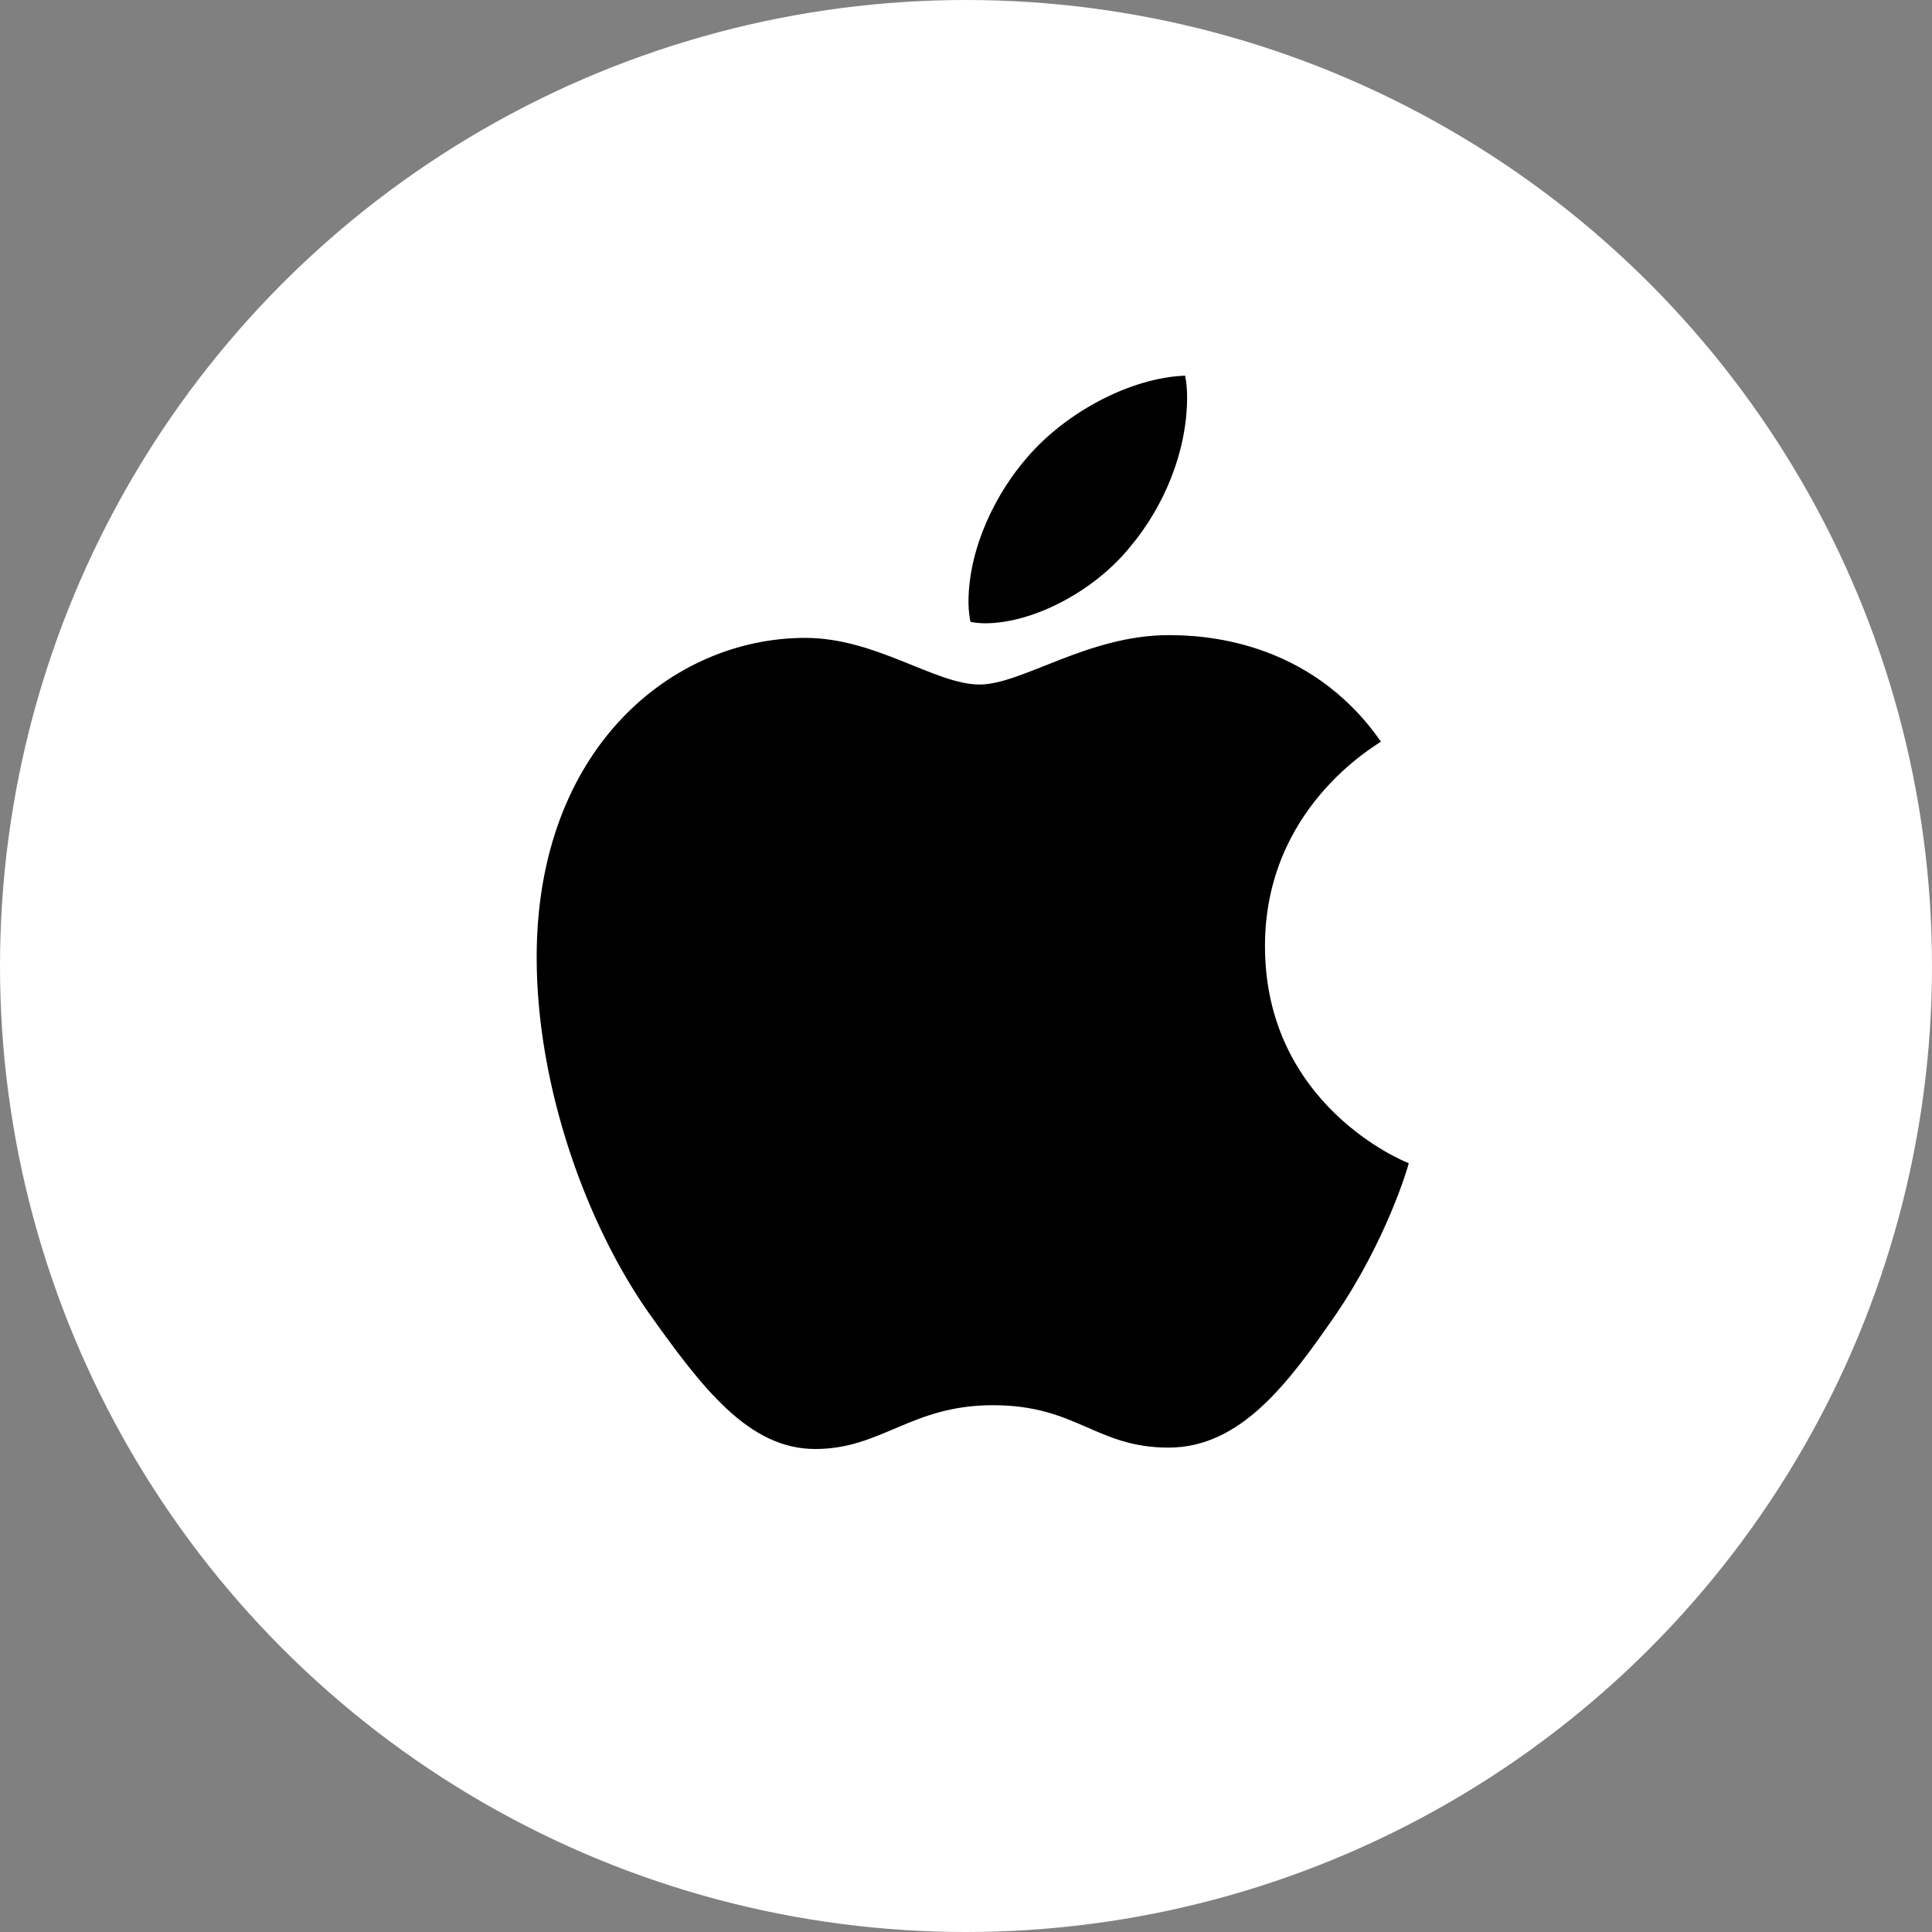
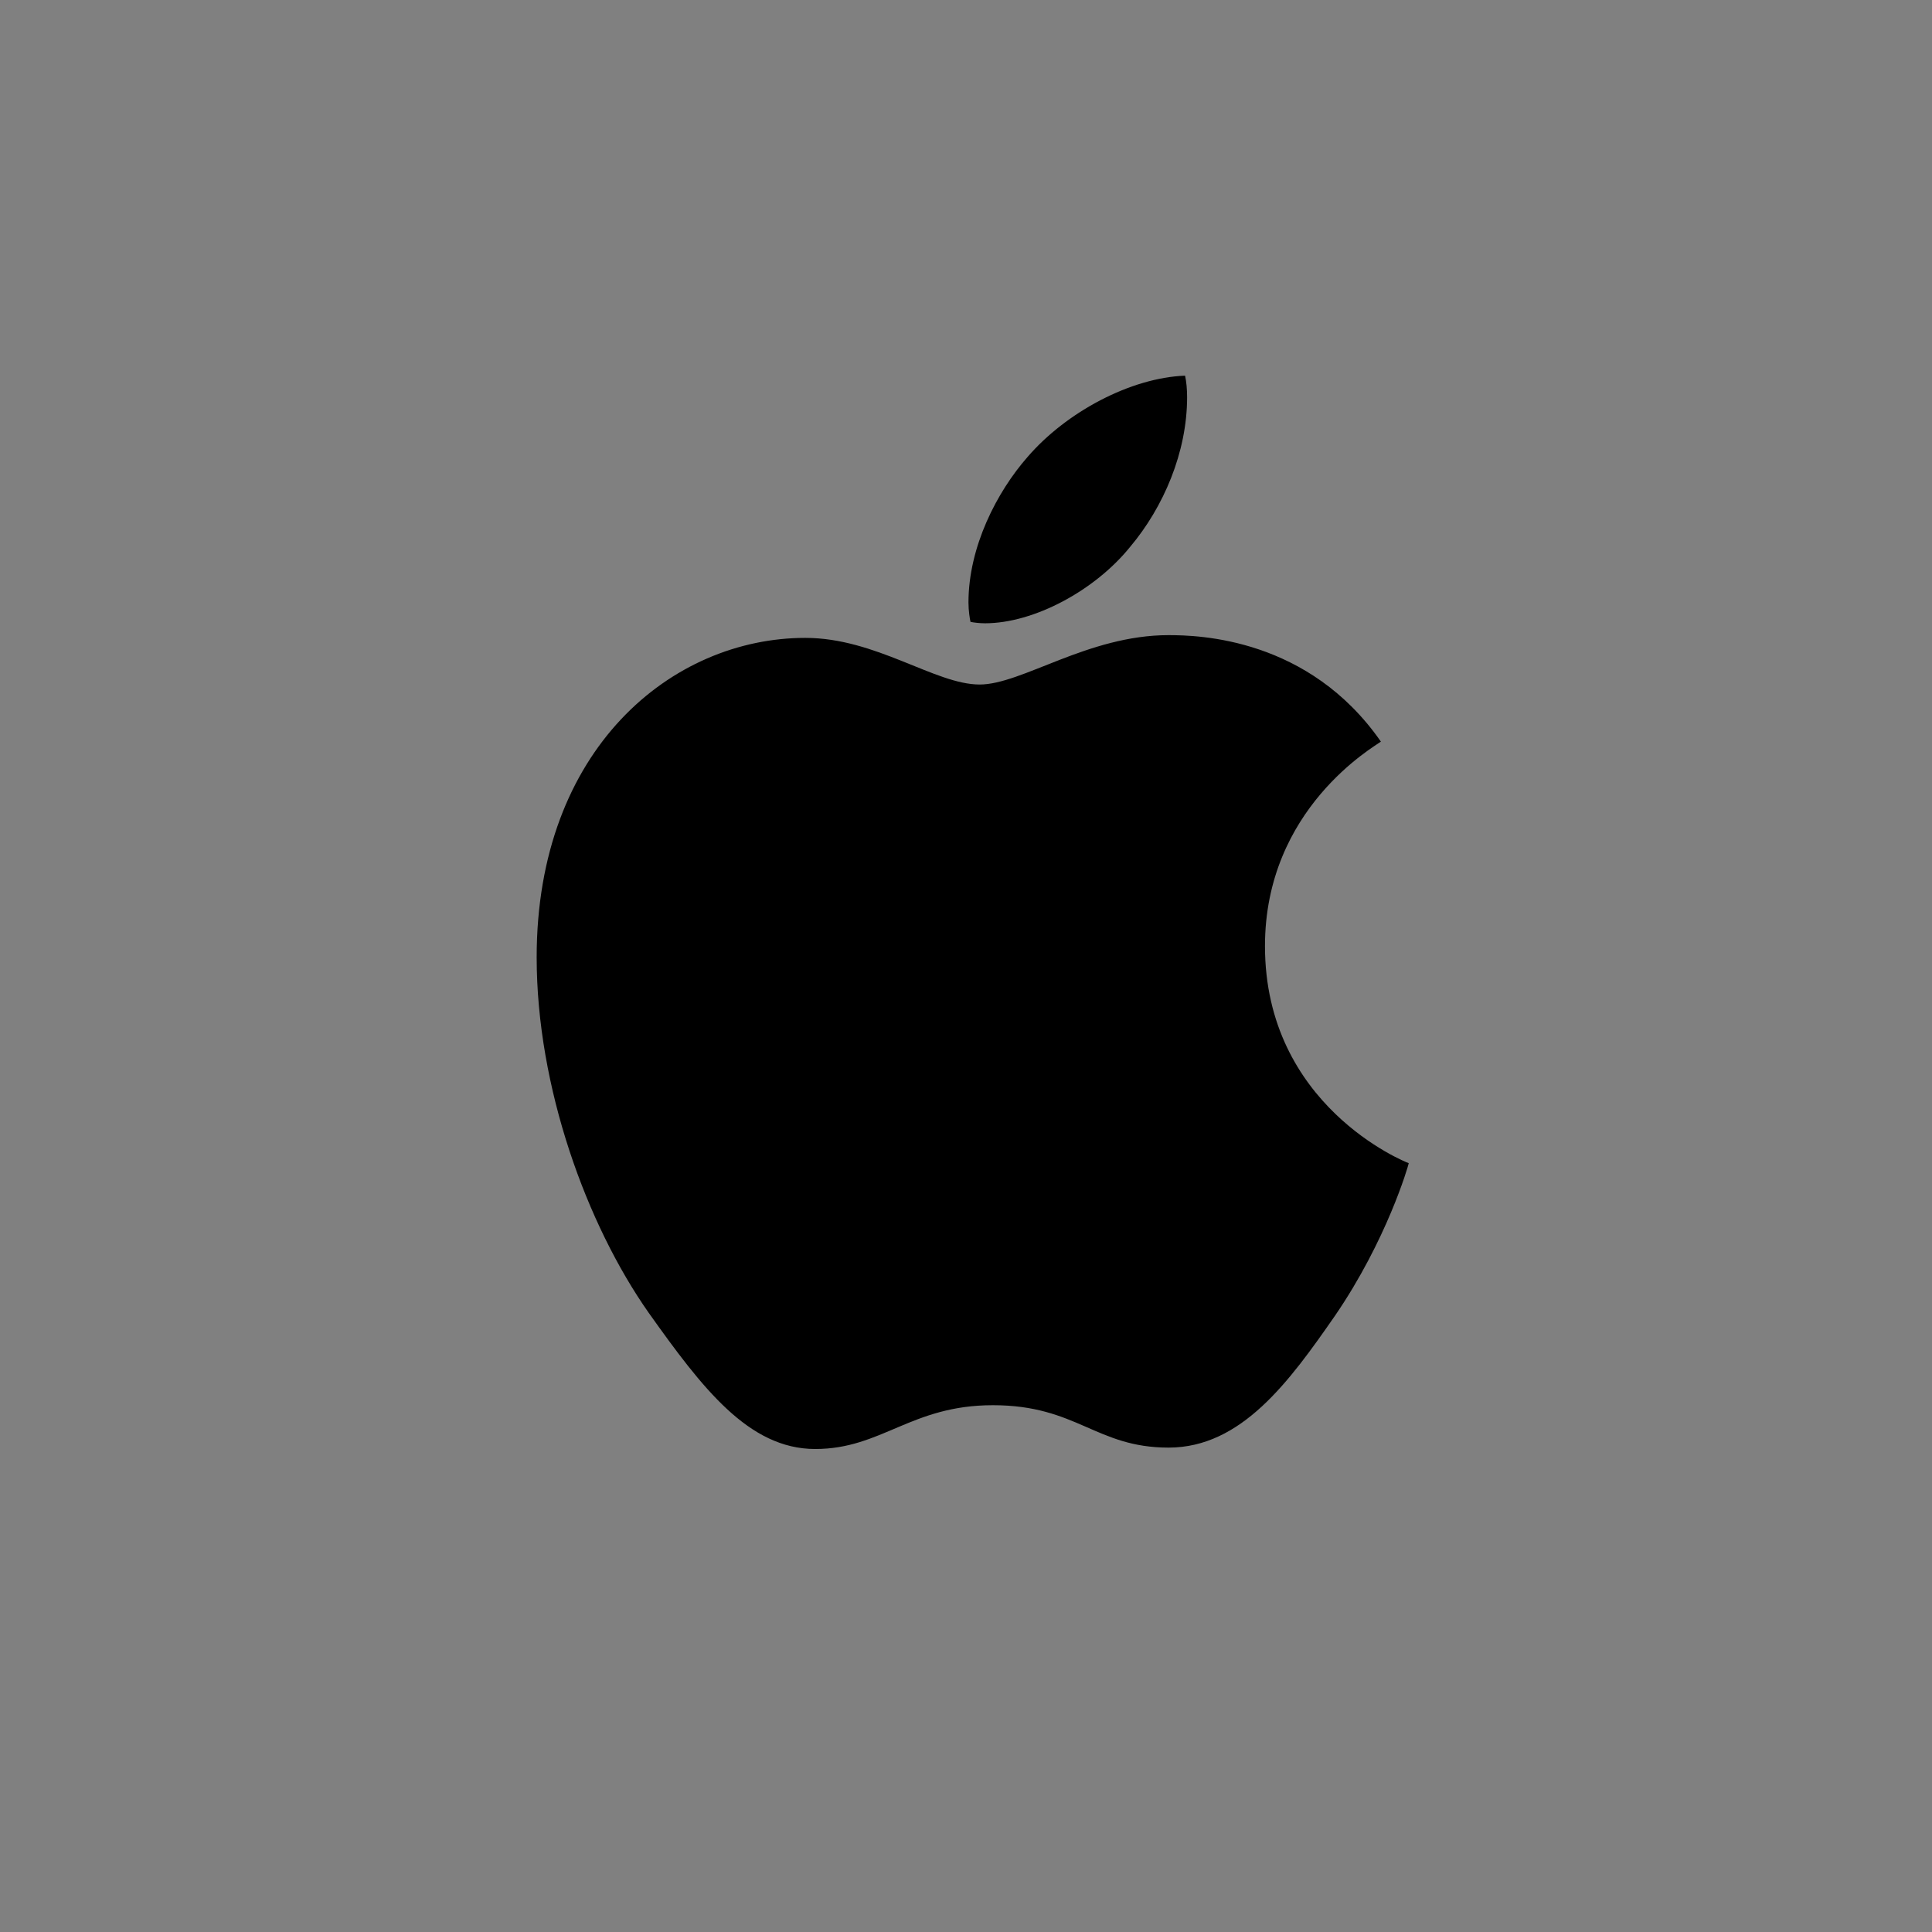
<svg xmlns="http://www.w3.org/2000/svg" width="36" height="36" viewBox="0 0 36 36" fill="none">
  <rect x="0" y="0" width="36" height="36" fill="#808080" stroke="none" />
-   <circle cx="18" cy="18" r="18" fill="white" />
  <path d="M25.731 13.819C25.615 13.909 23.571 15.063 23.571 17.629C23.571 20.597 26.172 21.648 26.25 21.674C26.238 21.738 25.837 23.112 24.879 24.512C24.024 25.744 23.132 26.974 21.775 26.974C20.418 26.974 20.068 26.184 18.501 26.184C16.974 26.184 16.431 27 15.19 27C13.948 27 13.082 25.86 12.086 24.46C10.932 22.816 10 20.261 10 17.837C10 13.949 12.523 11.886 15.006 11.886C16.326 11.886 17.425 12.755 18.254 12.755C19.042 12.755 20.272 11.835 21.773 11.835C22.342 11.835 24.386 11.886 25.731 13.819ZM21.06 10.188C21.681 9.45 22.12 8.426 22.12 7.402C22.12 7.26 22.108 7.116 22.082 7C21.072 7.038 19.871 7.674 19.146 8.516C18.577 9.164 18.046 10.188 18.046 11.226C18.046 11.382 18.072 11.539 18.084 11.588C18.148 11.601 18.252 11.614 18.355 11.614C19.262 11.614 20.401 11.006 21.06 10.188Z" fill="black" />
</svg>